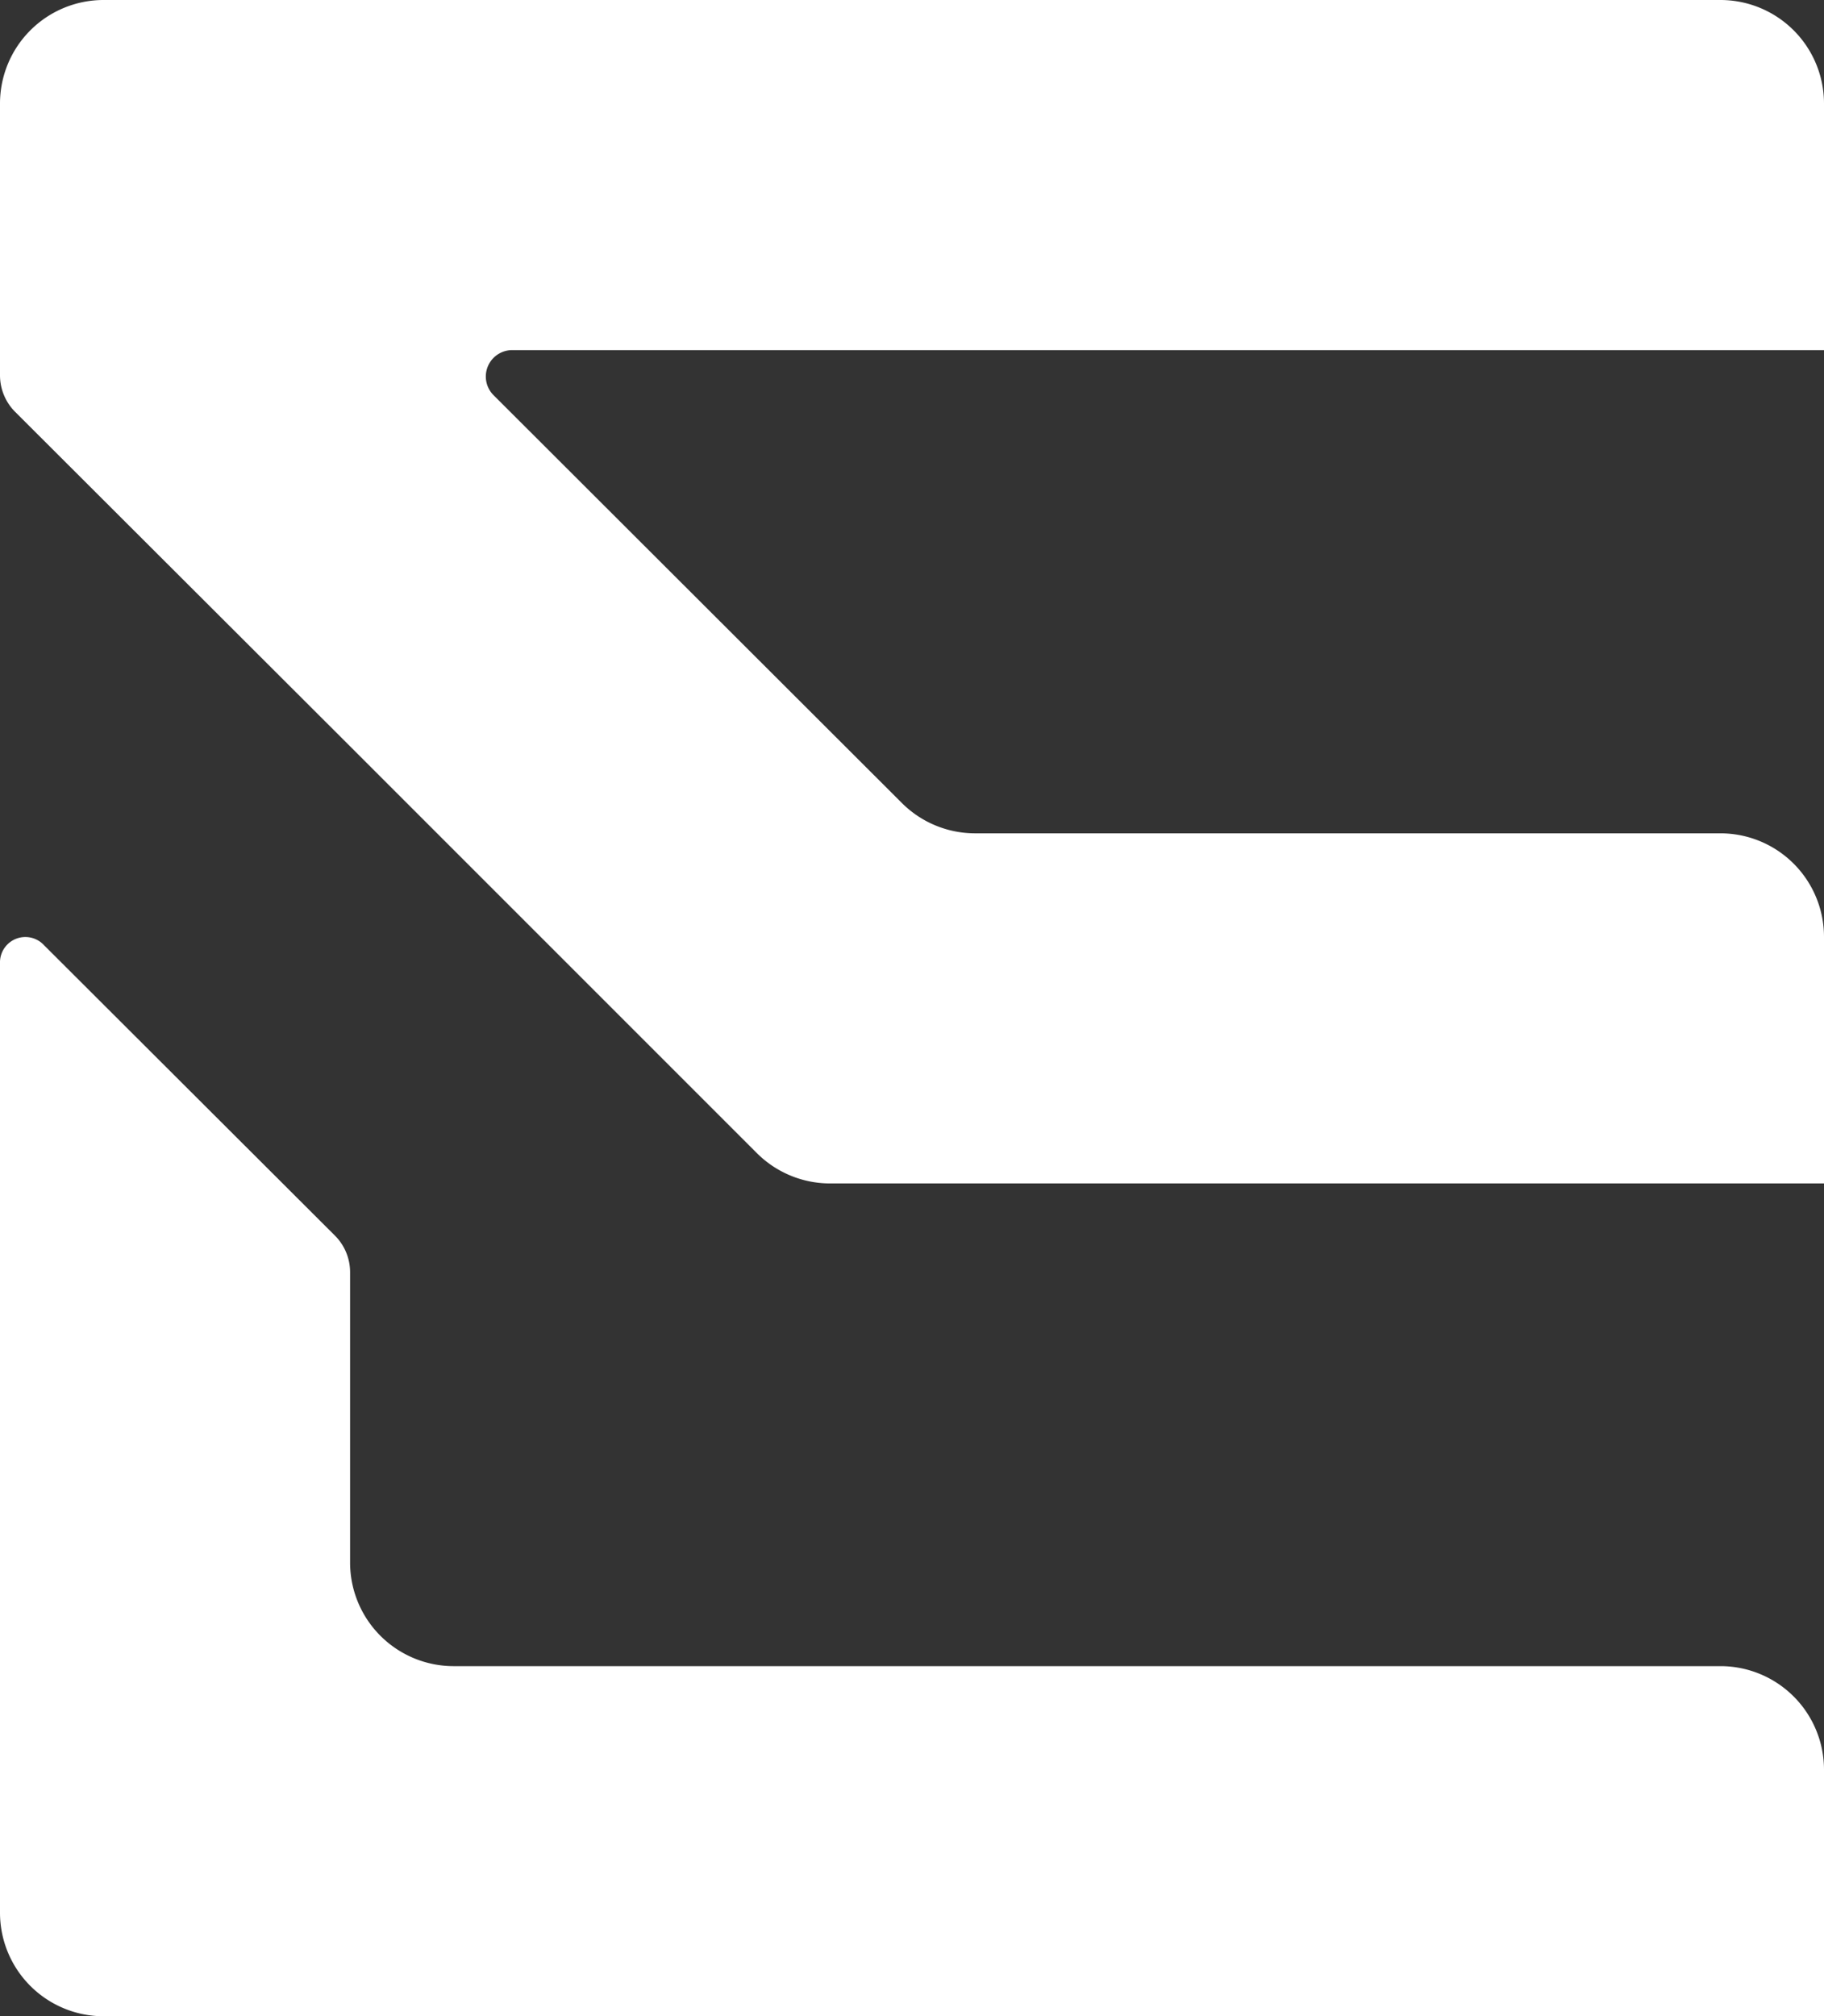
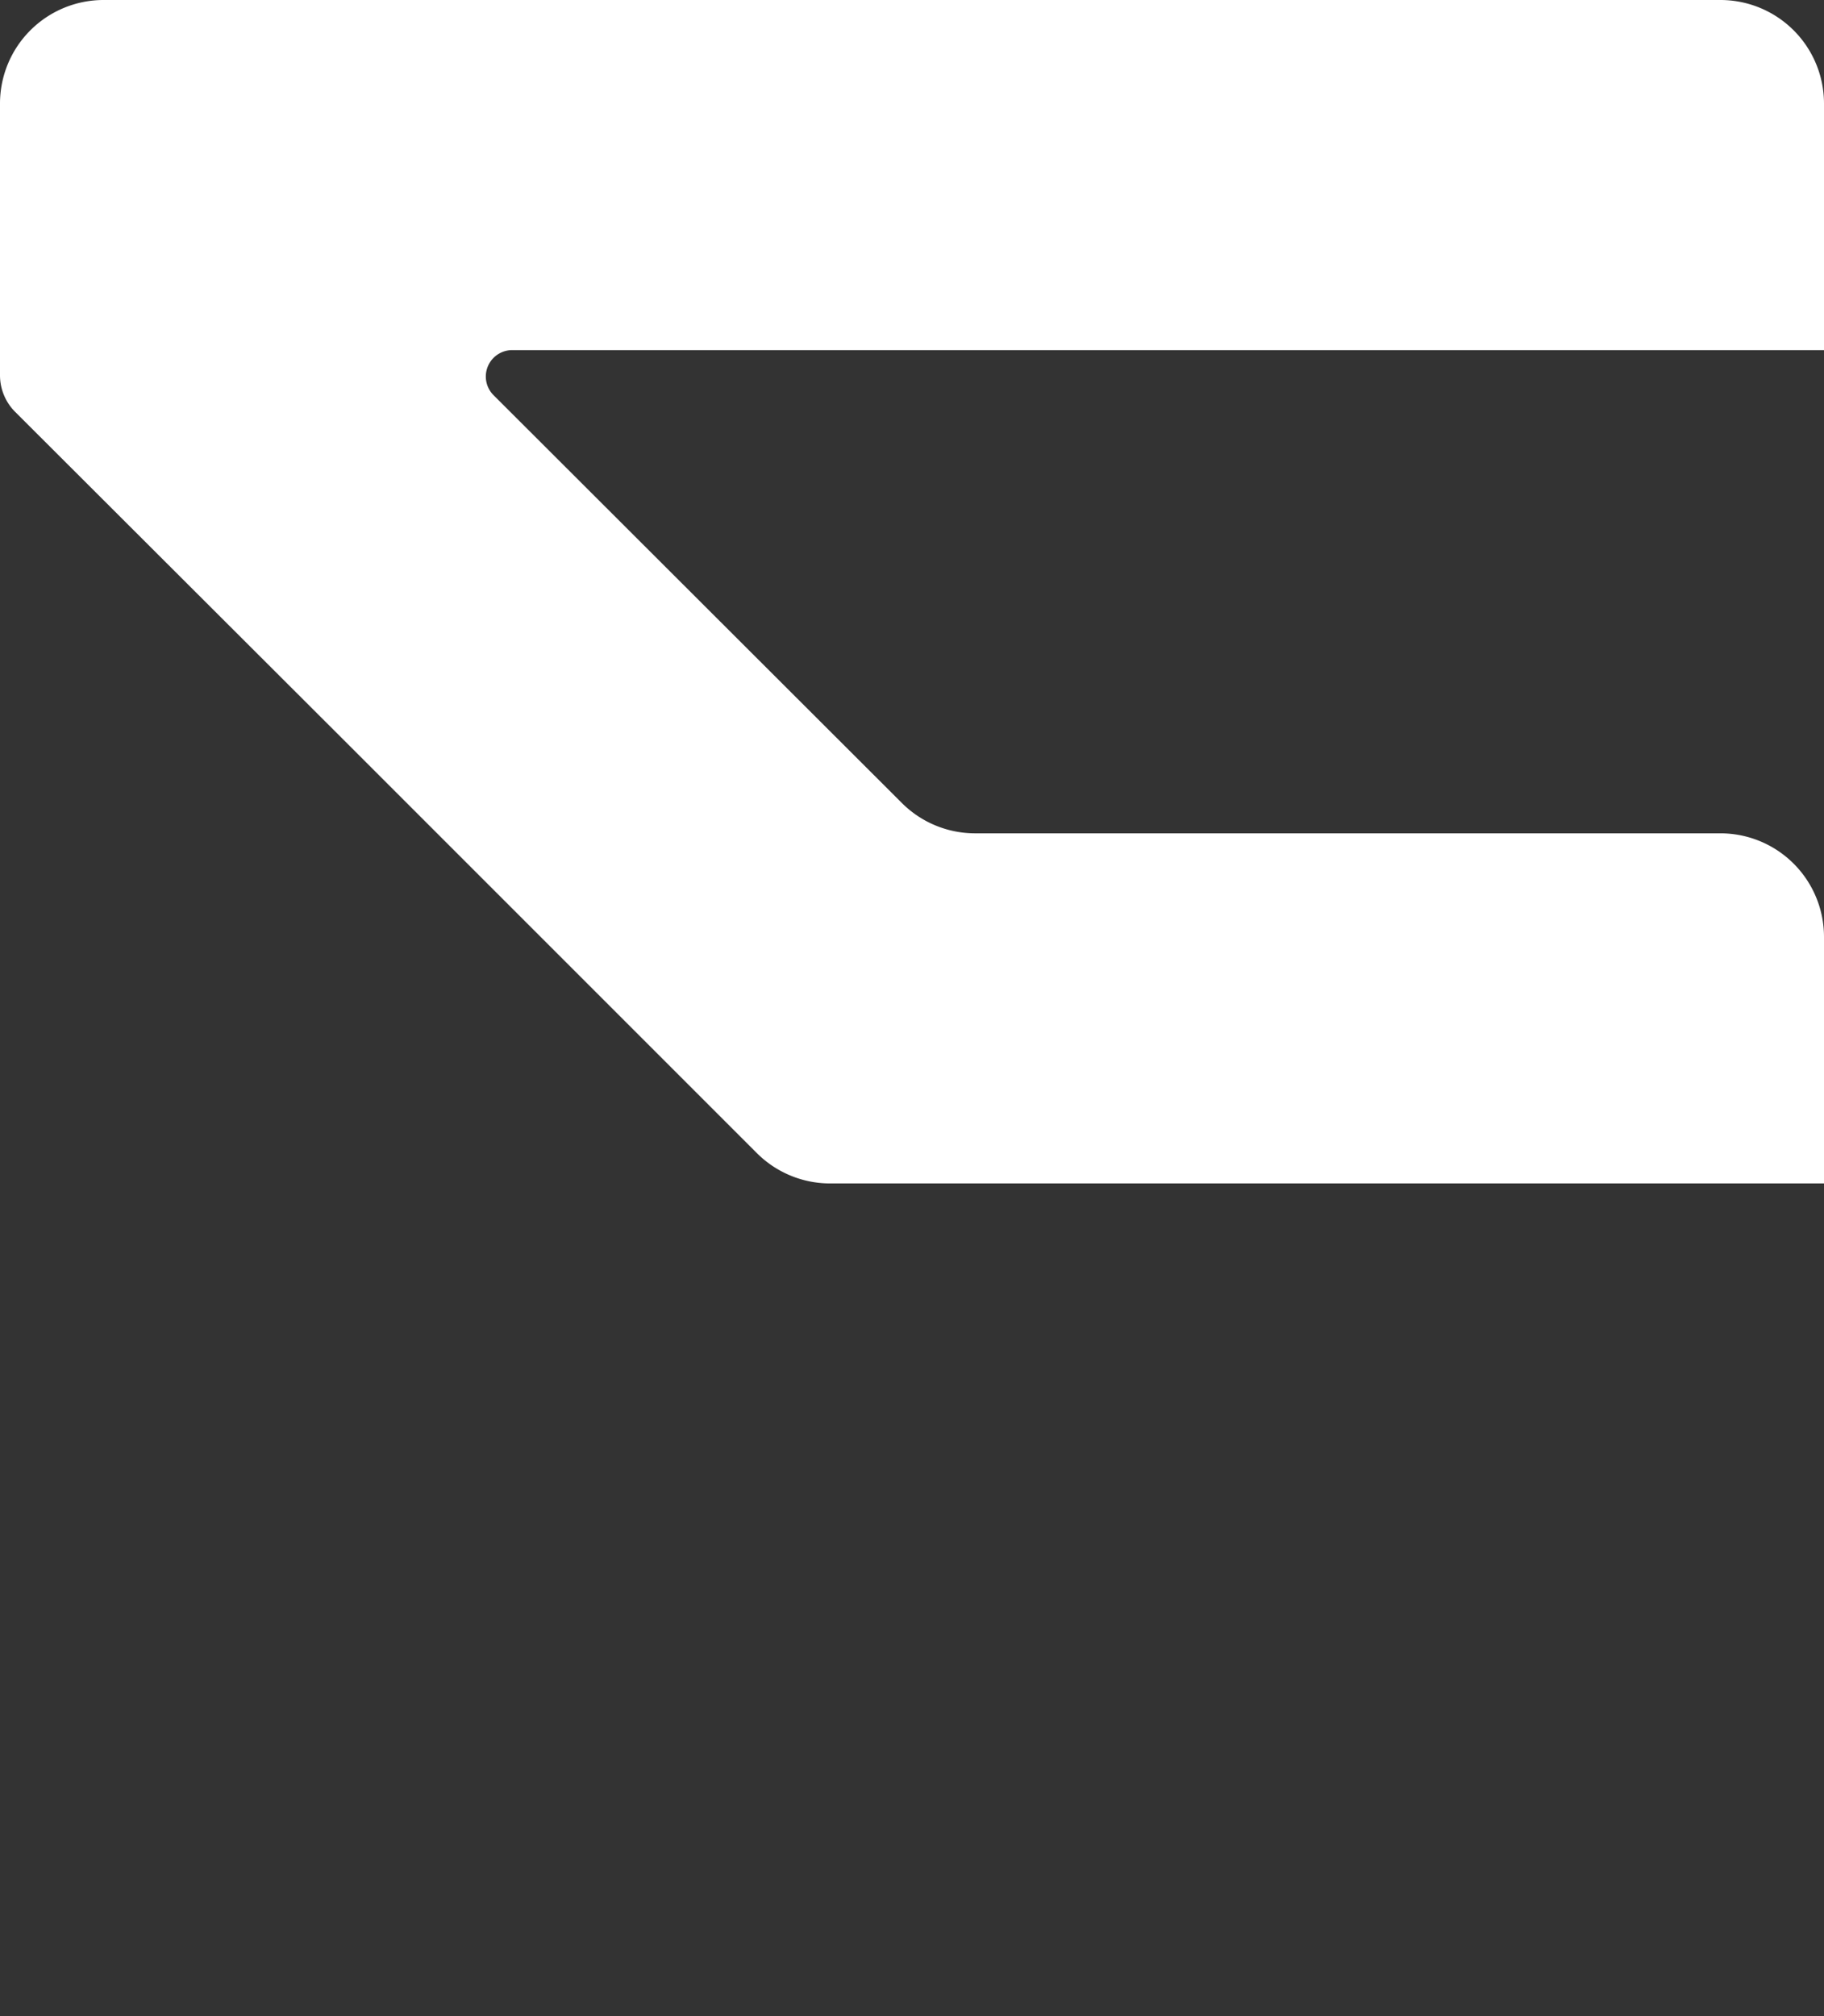
<svg xmlns="http://www.w3.org/2000/svg" id="图层_1" data-name="图层 1" viewBox="0 0 35.22 38.93">
  <rect x="0" y="0" width="35.22" height="38.93" fill="#333333" stroke="none" />
  <defs>
    <style>.cls-1{fill:#fff;}</style>
  </defs>
  <title>E算清</title>
-   <path class="cls-1" d="M40.61,36.76H16.15a2,2,0,0,1-2-2v-5.6a1,1,0,0,0-.29-.71L8.24,22.84a.49.49,0,0,0-.85.35V36.76h0v4.76a2,2,0,0,0,2,2H42.61V38.76A2,2,0,0,0,40.61,36.76Z" transform="translate(-7.39 -4.59)" />
  <path class="cls-1" d="M42.61,27.44V22.68a2,2,0,0,0-2-2H26.21a2,2,0,0,1-1.41-.59l-7.89-7.88a.51.51,0,0,1,.36-.86H42.61V6.59a2,2,0,0,0-2-2H9.39a2,2,0,0,0-2,2v5.24a1,1,0,0,0,.29.71L14.15,19,22,26.85a2,2,0,0,0,1.41.59Z" transform="translate(-7.39 -4.59)" />
</svg>